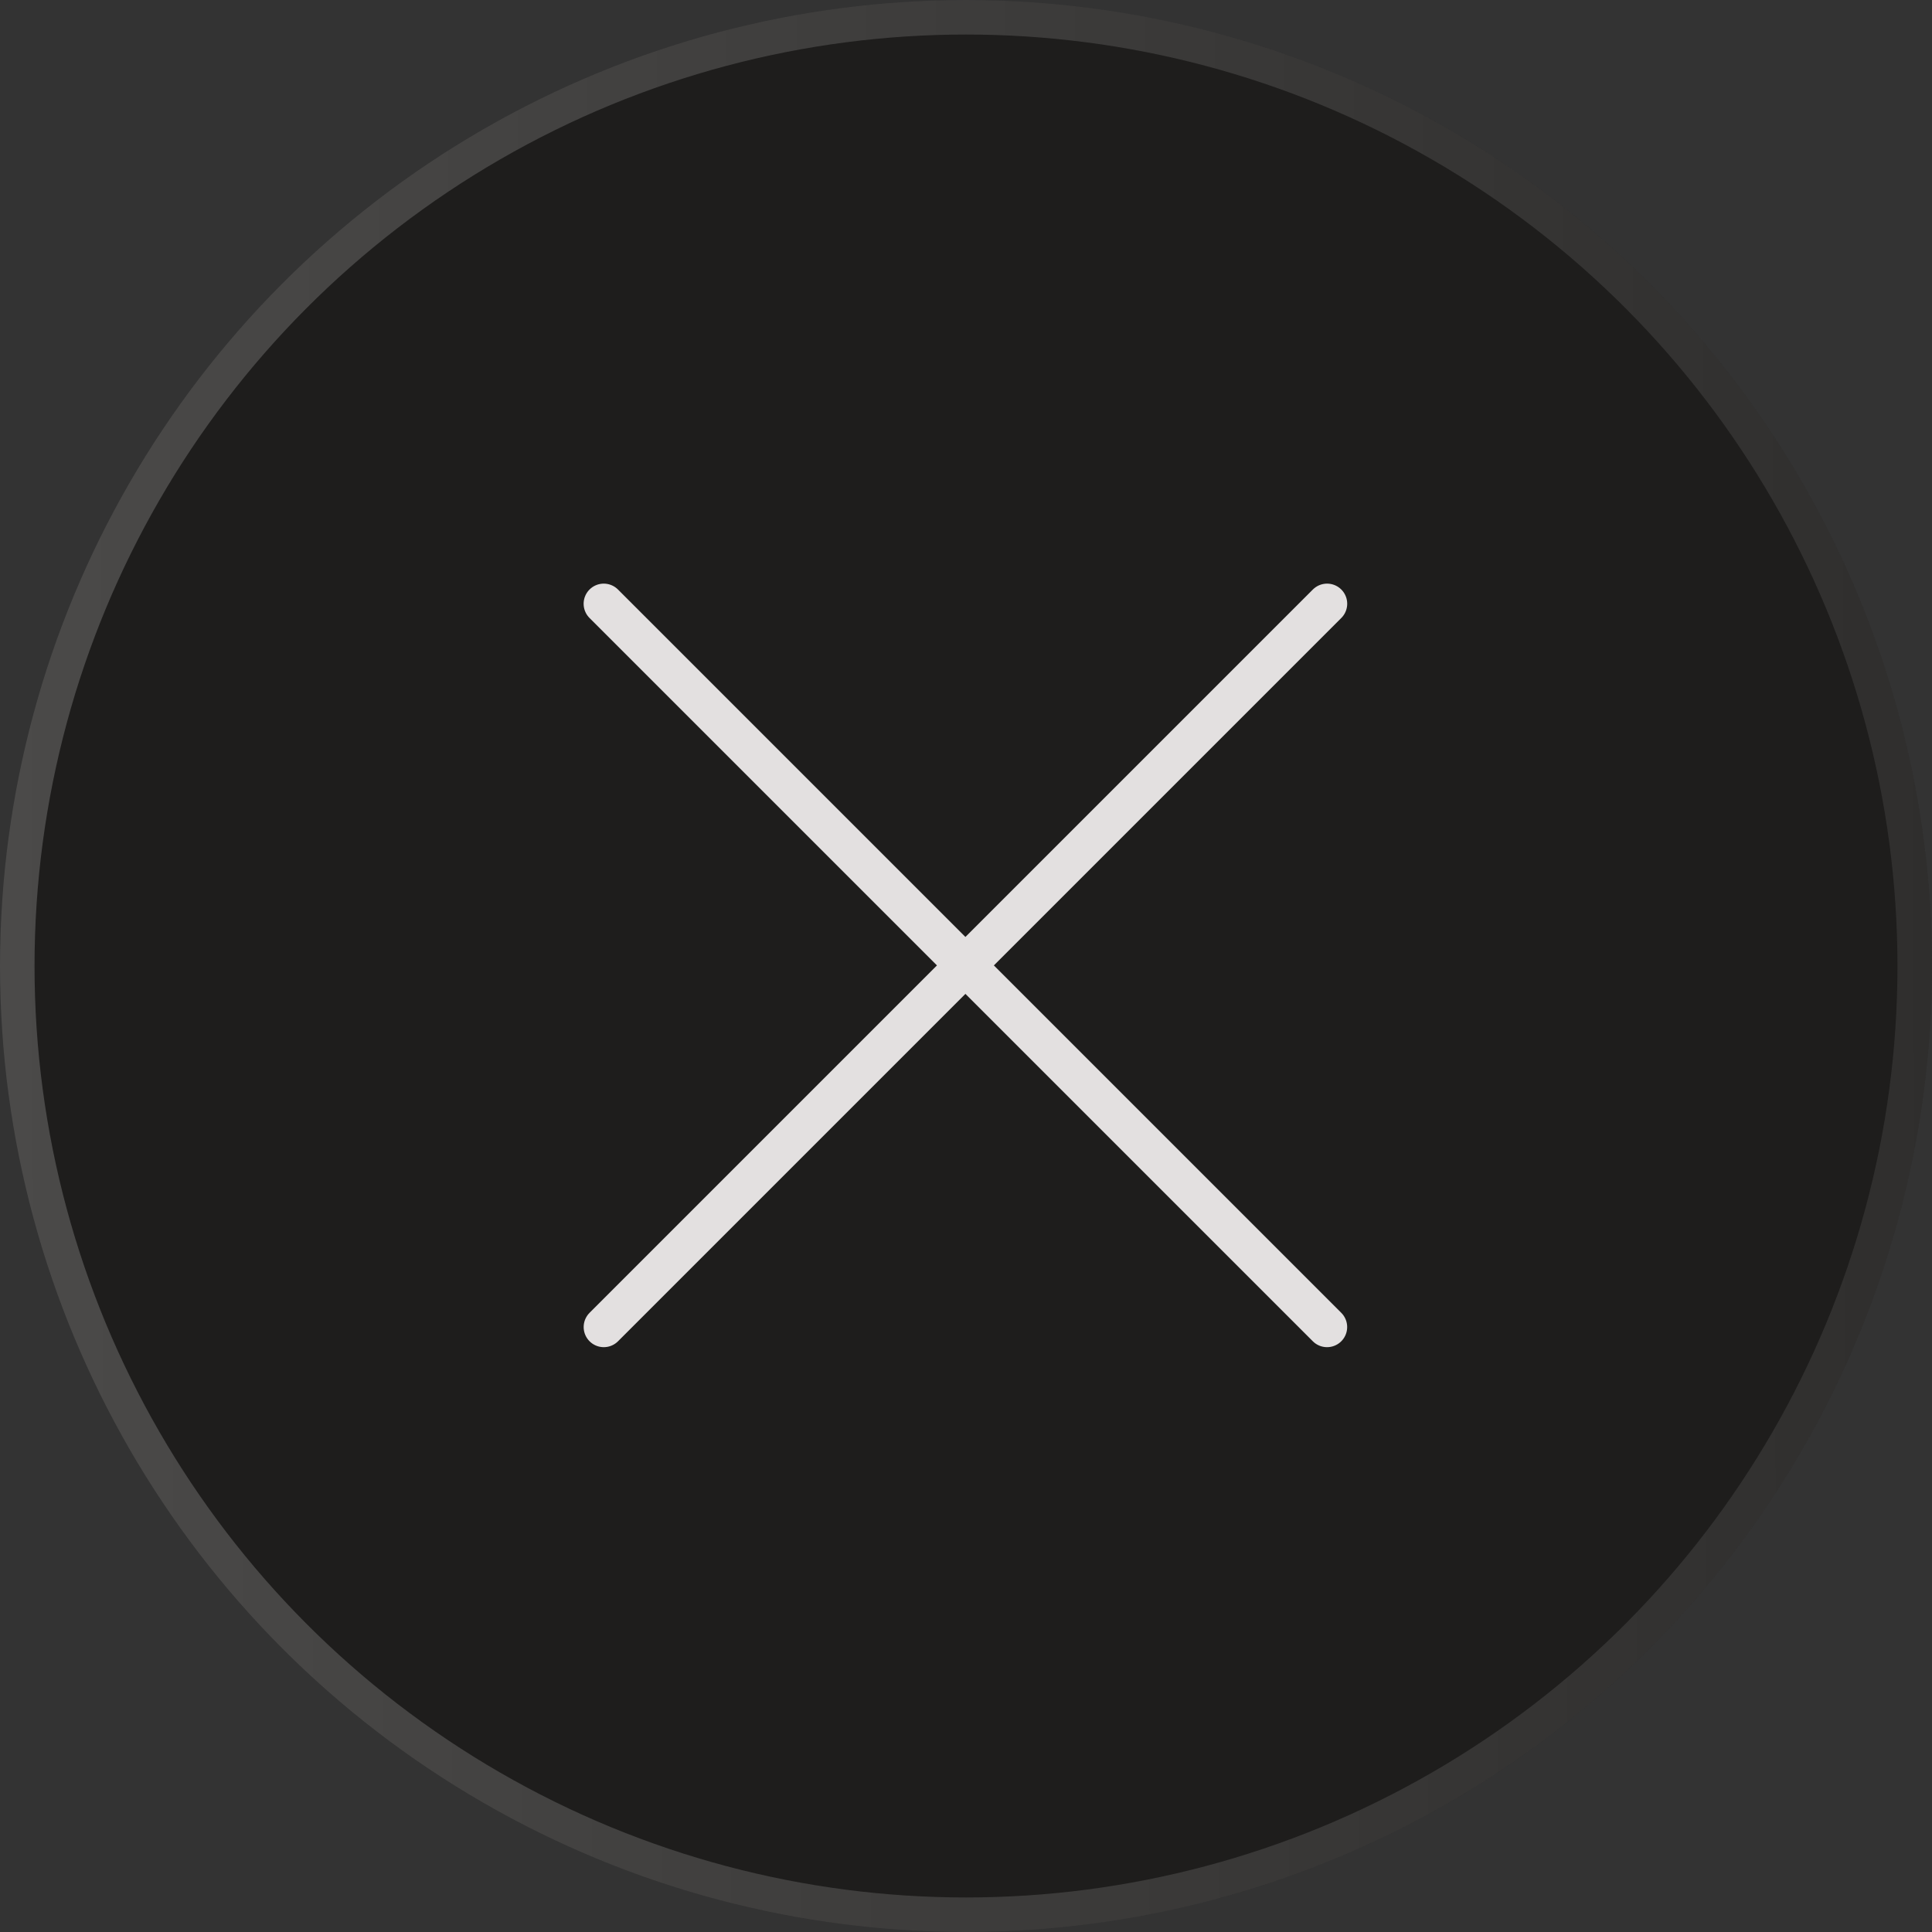
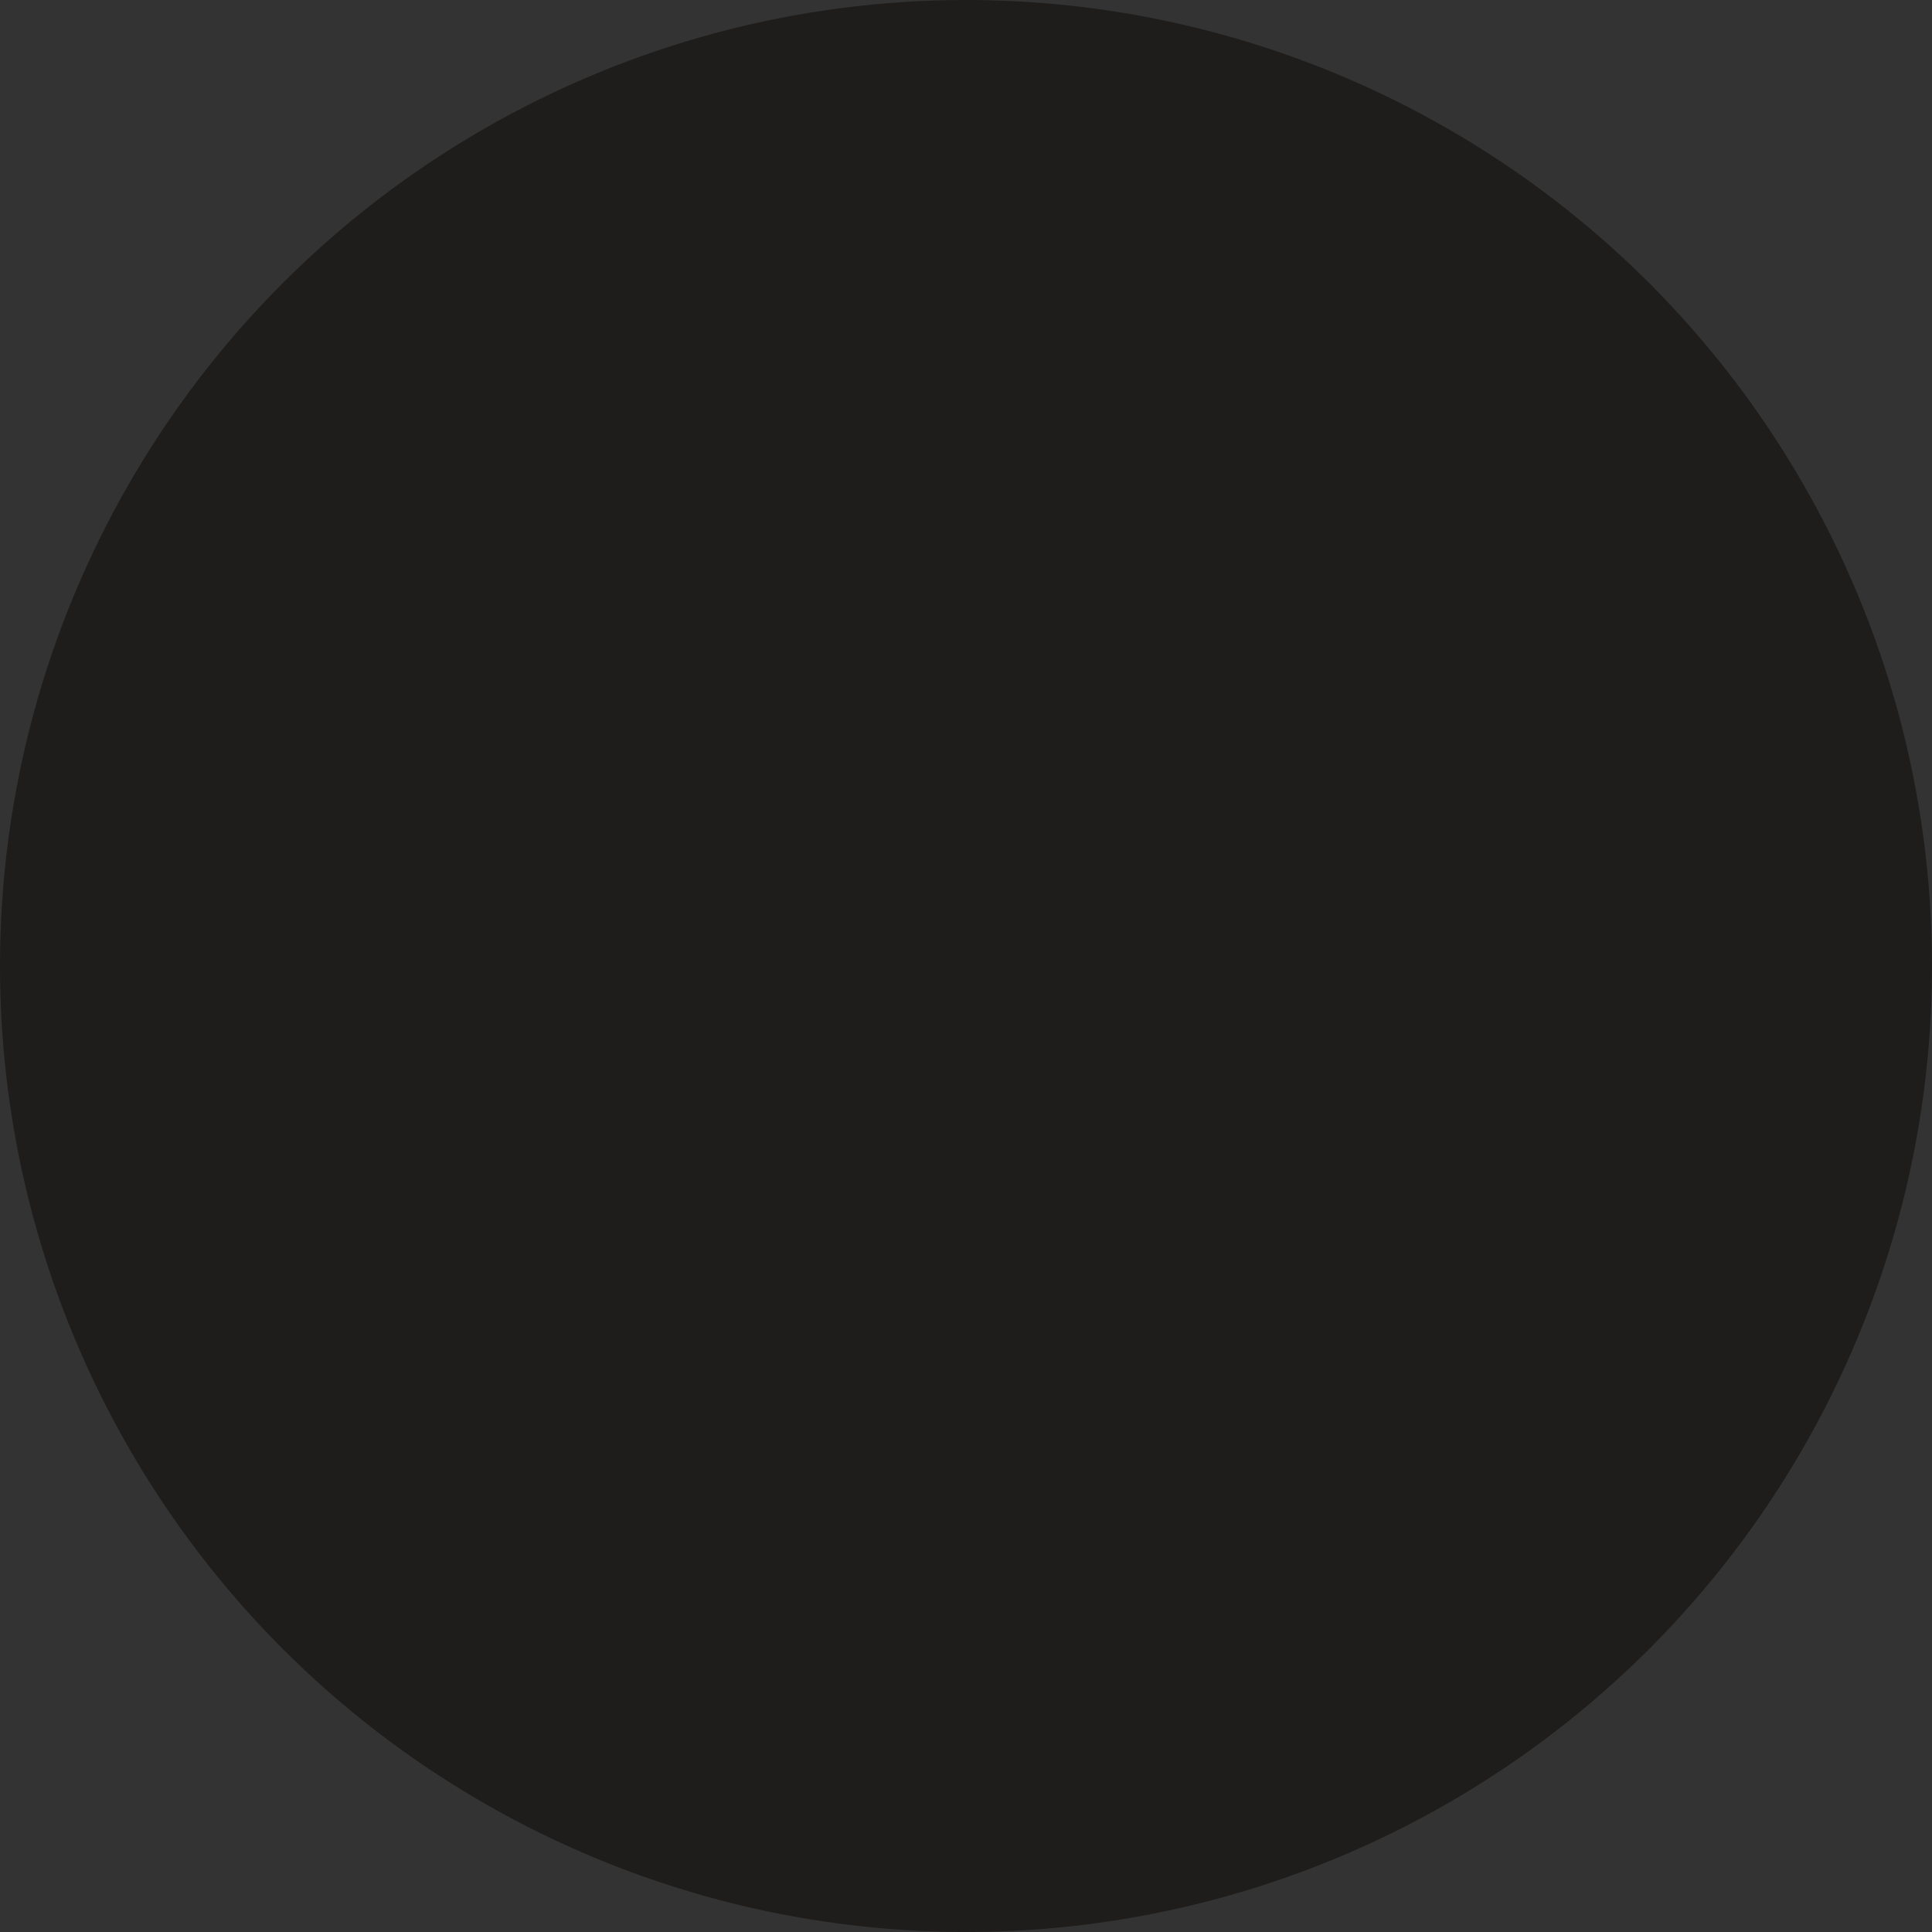
<svg xmlns="http://www.w3.org/2000/svg" width="48" height="48" viewBox="0 0 48 48" fill="none">
  <rect x="0" y="0" width="48" height="48" fill="#333333" stroke="none" />
  <g data-figma-bg-blur-radius="3.43111">
    <circle cx="24" cy="24" r="24" fill="#1C1B1A" fill-opacity="0.9" />
-     <circle cx="24" cy="24" r="23.571" stroke="url(#paint0_linear_42_710)" stroke-opacity="0.2" stroke-width="0.858" />
  </g>
-   <path d="M15 15L32.97 32.97" stroke="#E3E0E0" stroke-linecap="round" />
-   <path d="M32.971 15L15.001 32.97" stroke="#E3E0E0" stroke-linecap="round" />
  <defs>
    <clipPath id="bgblur_0_42_710_clip_path">
-       <circle transform="translate(3.431 3.431)" cx="24" cy="24" r="24" />
-     </clipPath>
+       </clipPath>
    <linearGradient id="paint0_linear_42_710" x1="48" y1="1.341" x2="-0.114" y2="1.462" gradientUnits="userSpaceOnUse">
      <stop stop-color="#747474" />
      <stop offset="1" stop-color="white" />
    </linearGradient>
  </defs>
</svg>